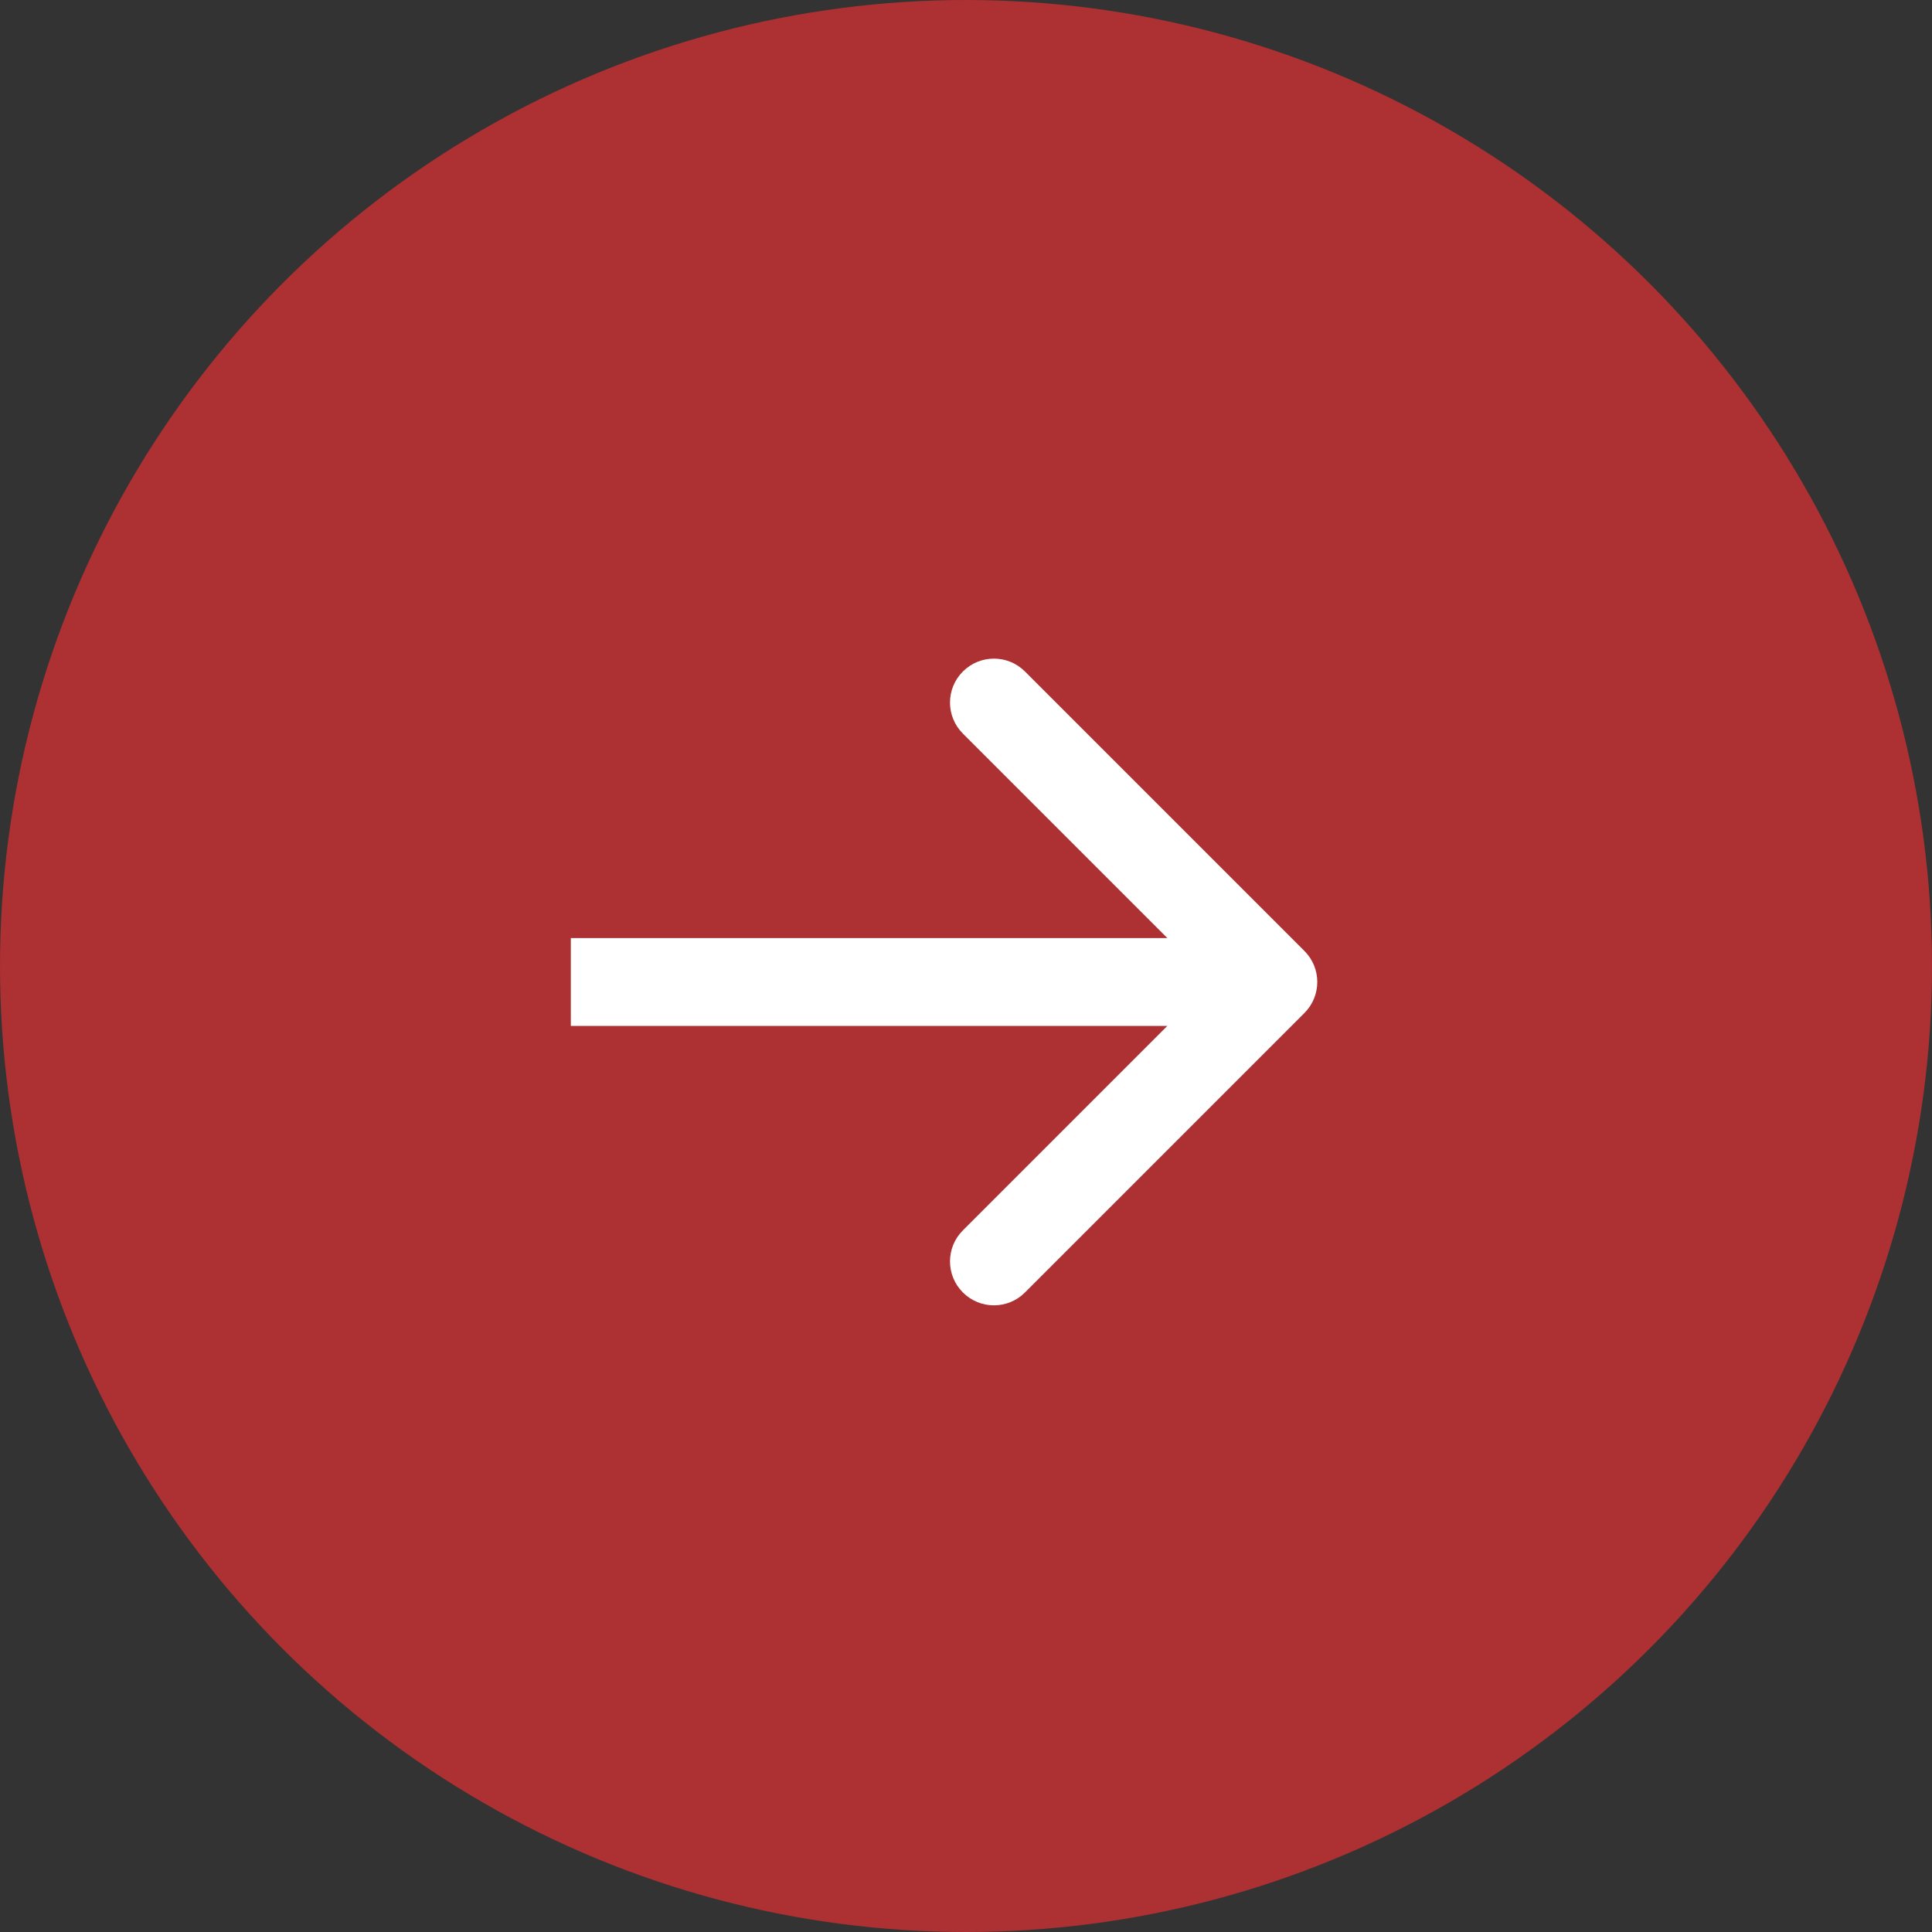
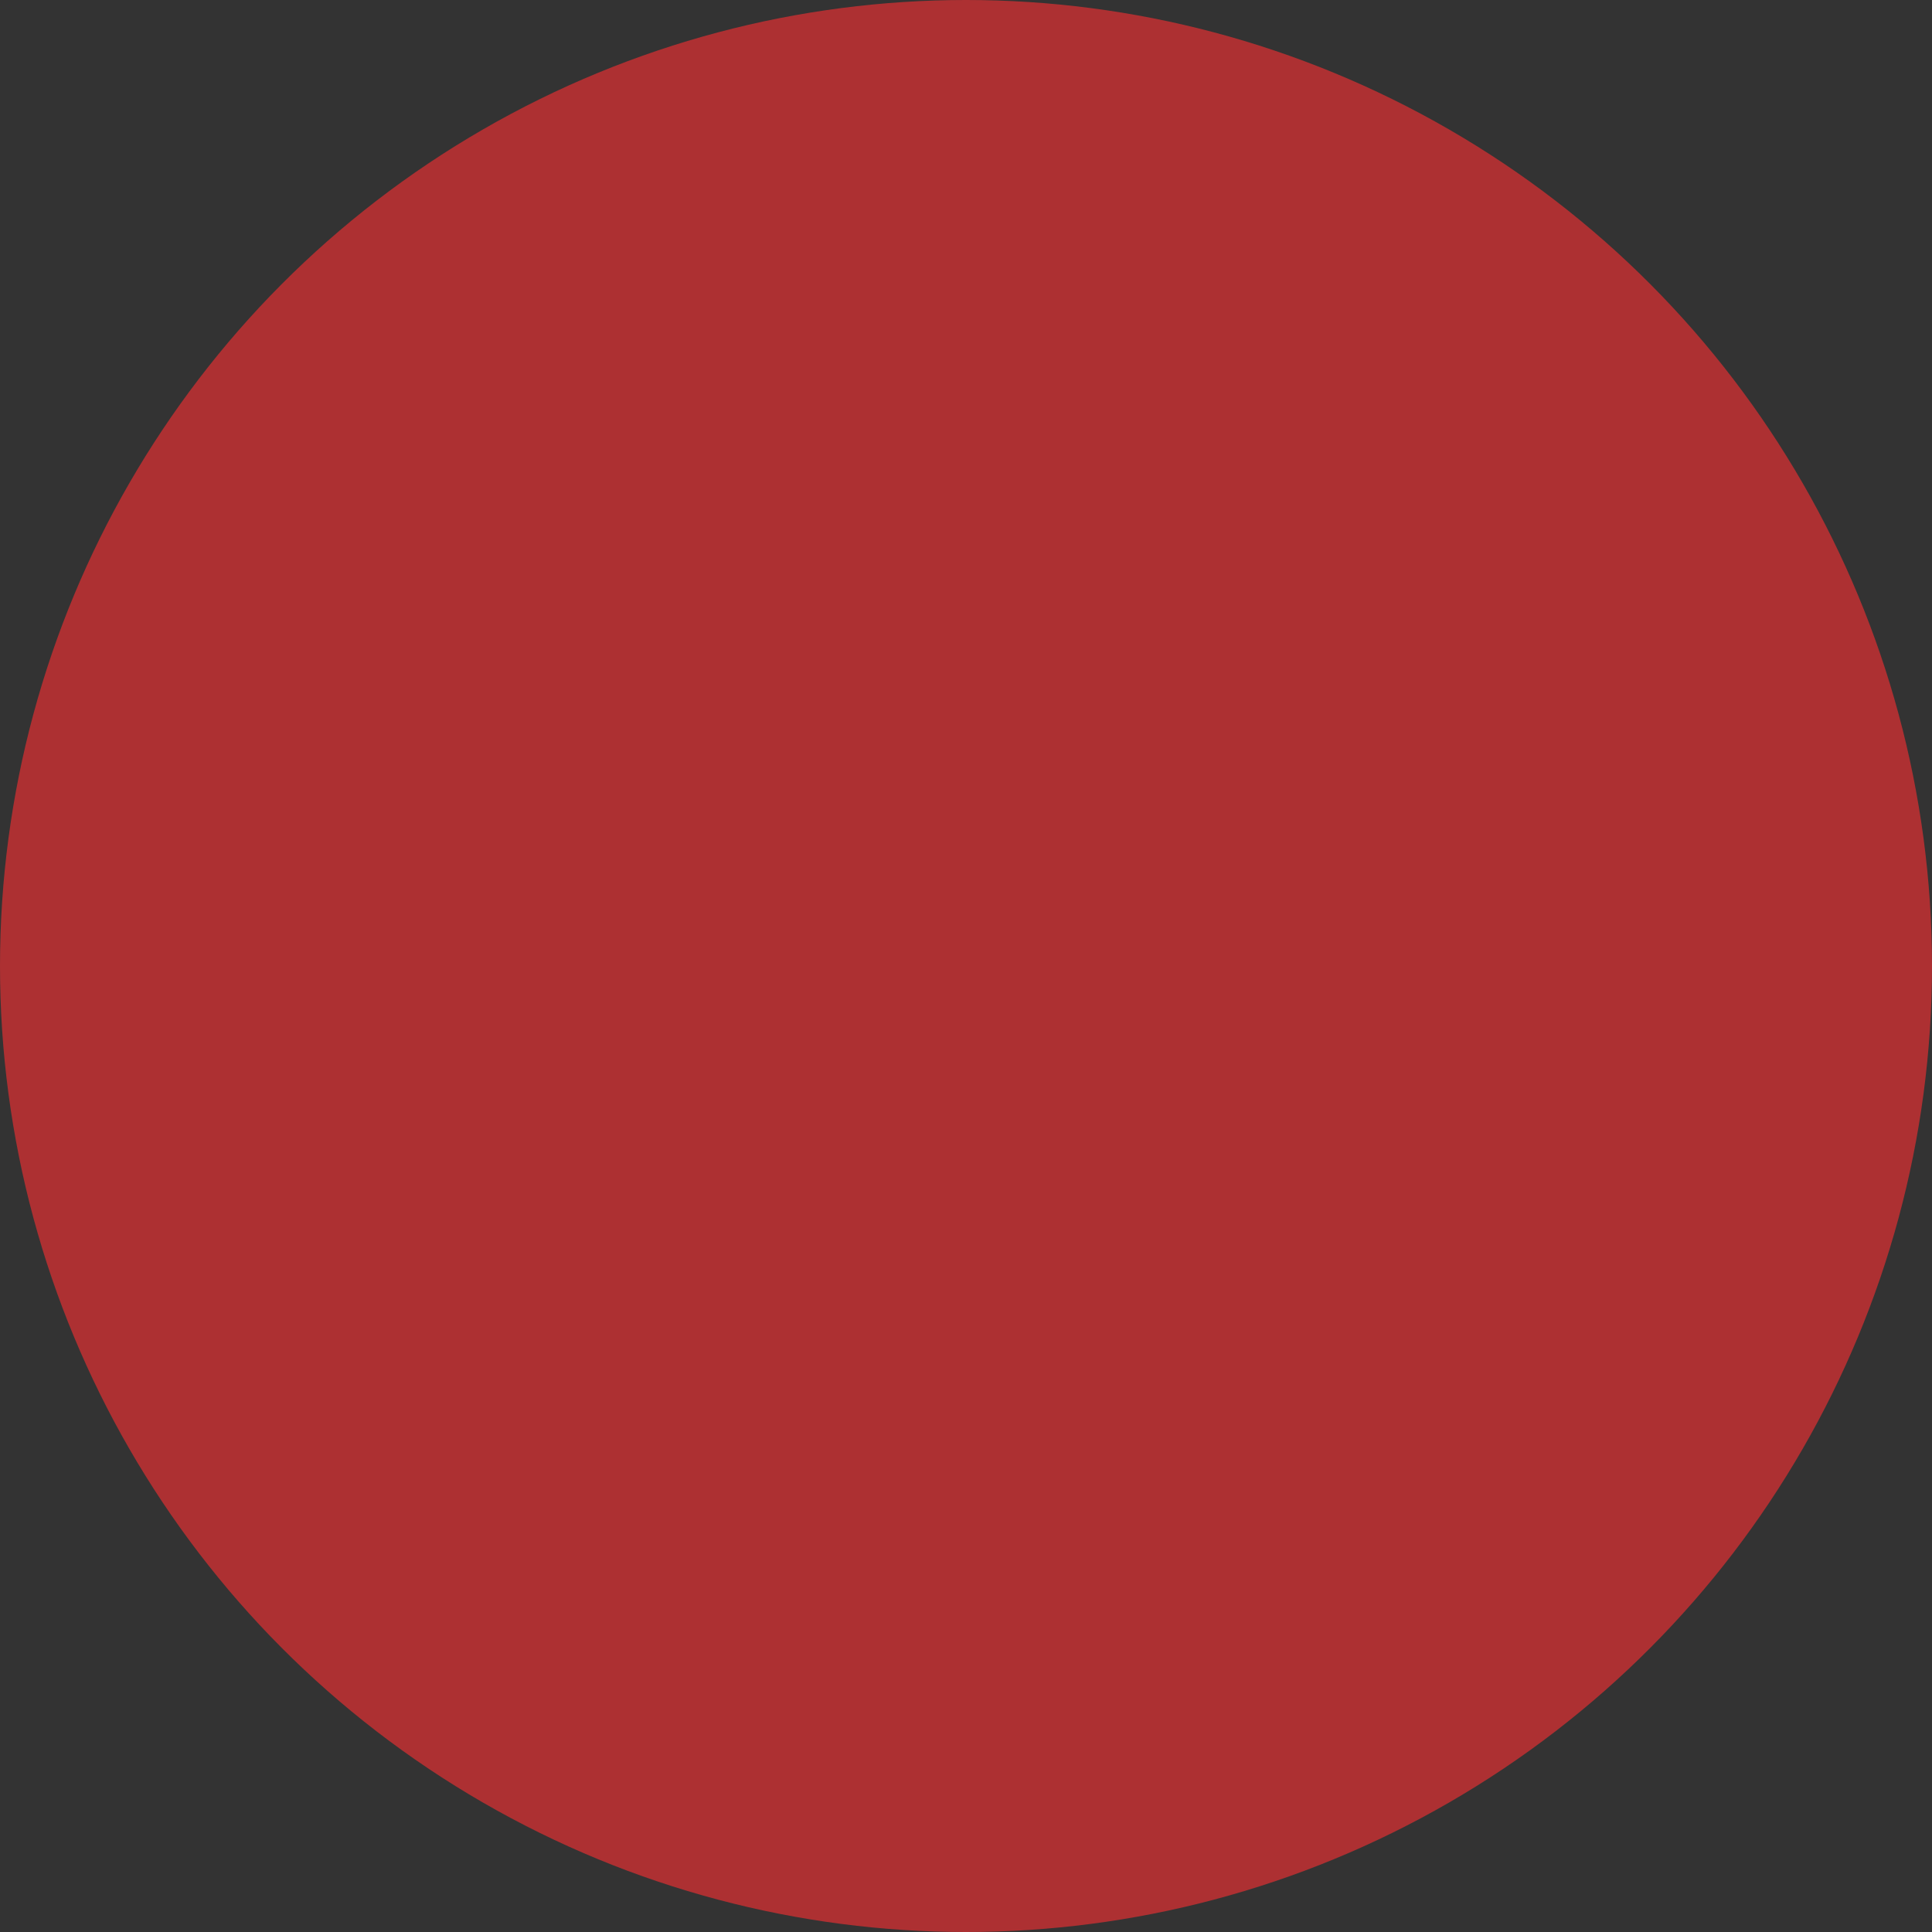
<svg xmlns="http://www.w3.org/2000/svg" width="44" height="44" viewBox="0 0 44 44" fill="none">
  <rect x="0" y="0" width="44" height="44" fill="#333333" stroke="none" />
  <circle cx="22" cy="22" r="22" fill="#AD3032" />
-   <path fill-rule="evenodd" clip-rule="evenodd" d="M23.343 15.293L29.707 21.657C30.098 22.047 30.098 22.68 29.707 23.071L23.343 29.435C22.953 29.826 22.32 29.826 21.929 29.435C21.538 29.044 21.538 28.411 21.929 28.021L26.586 23.364L13 23.364L13 21.364L26.586 21.364L21.929 16.707C21.538 16.317 21.538 15.683 21.929 15.293C22.32 14.902 22.953 14.902 23.343 15.293Z" fill="white" />
</svg>